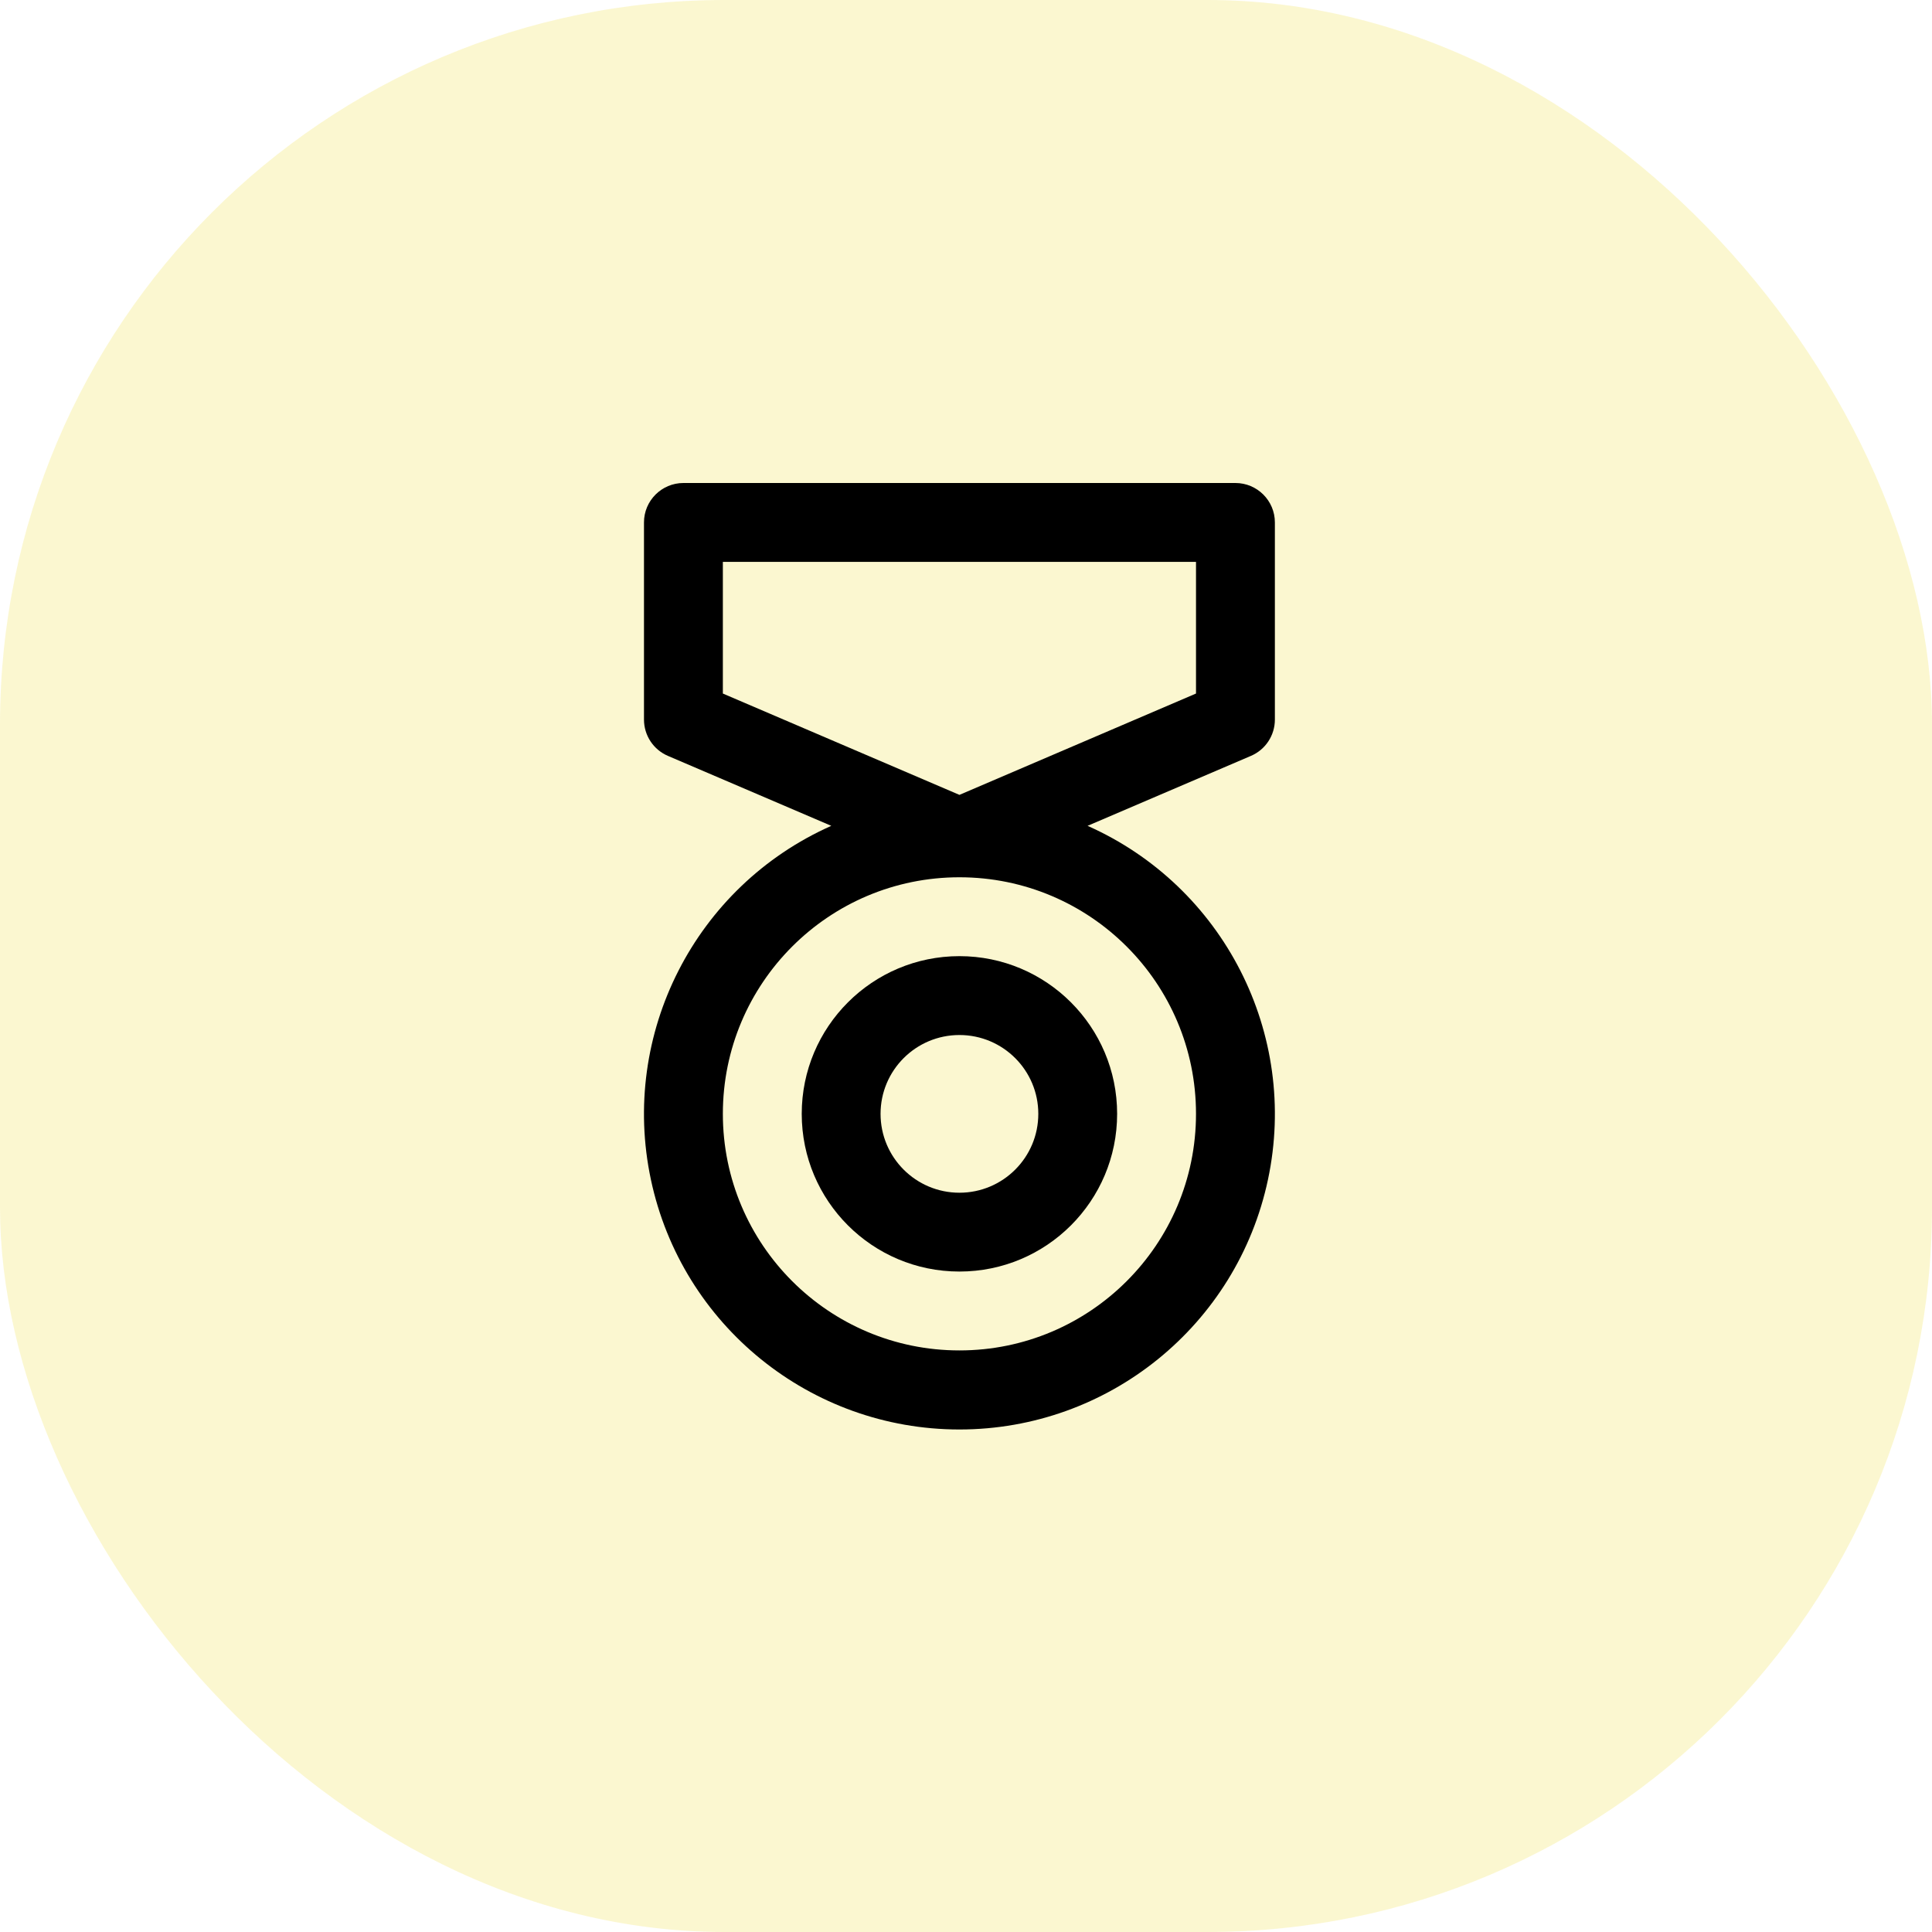
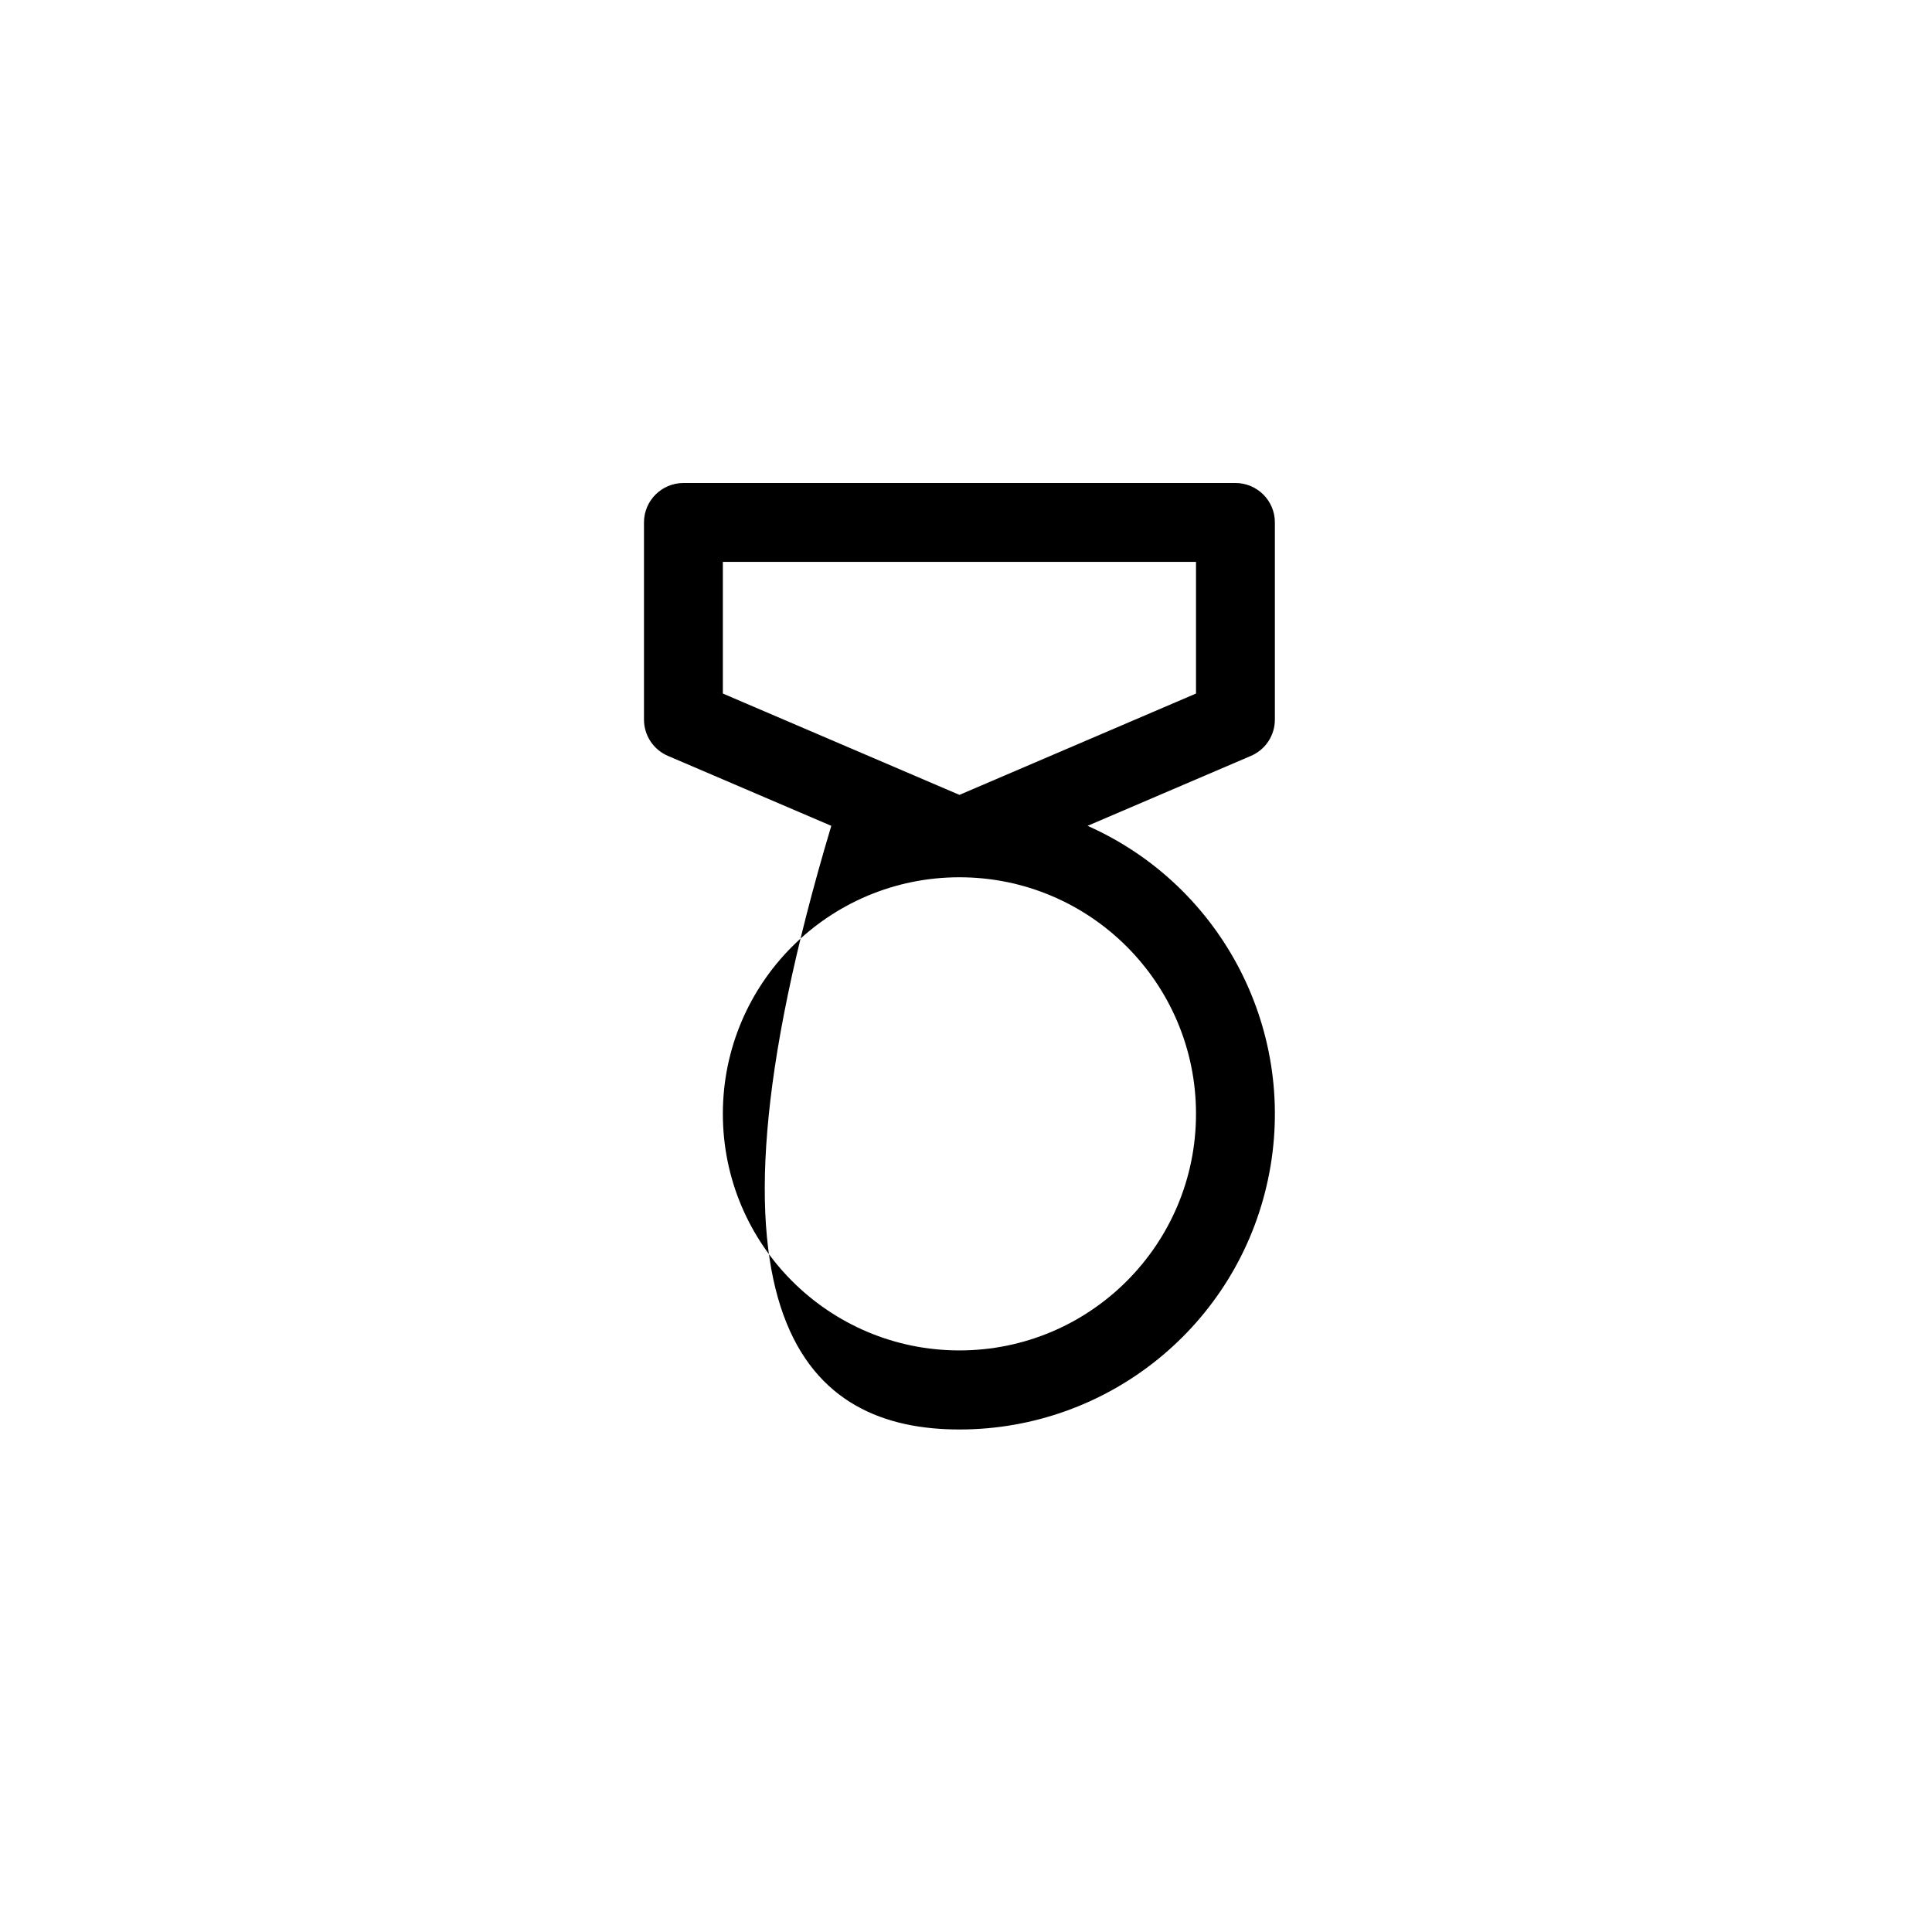
<svg xmlns="http://www.w3.org/2000/svg" width="40" height="40" viewBox="0 0 40 40" fill="none">
-   <rect opacity="0.195" width="40" height="40" rx="15" fill="#E6D30E" />
-   <path fill-rule="evenodd" clip-rule="evenodd" d="M26.395 14.898V10.816C26.395 10.366 26.029 10 25.578 10H14.15C13.699 10 13.333 10.366 13.333 10.816V14.898C13.333 15.225 13.527 15.52 13.827 15.649L17.211 17.098C14.393 18.351 12.835 21.405 13.476 24.422C14.116 27.438 16.78 29.596 19.864 29.596C22.948 29.596 25.612 27.438 26.252 24.422C26.893 21.405 25.335 18.351 22.517 17.098L25.901 15.649C26.201 15.52 26.395 15.225 26.395 14.898ZM24.762 23.061C24.762 25.766 22.569 27.959 19.864 27.959C17.159 27.959 14.966 25.766 14.966 23.061C14.966 20.356 17.159 18.163 19.864 18.163C22.569 18.163 24.762 20.356 24.762 23.061ZM19.864 16.457L24.762 14.359V11.633H14.966V14.359L19.864 16.457Z" fill="black" />
-   <path fill-rule="evenodd" clip-rule="evenodd" d="M19.864 26.326C18.061 26.326 16.599 24.865 16.599 23.061C16.599 21.258 18.061 19.796 19.864 19.796C21.667 19.796 23.129 21.258 23.129 23.061C23.129 24.865 21.667 26.326 19.864 26.326ZM19.864 24.694C20.766 24.694 21.497 23.963 21.497 23.061C21.497 22.16 20.766 21.429 19.864 21.429C18.962 21.429 18.231 22.16 18.231 23.061C18.231 23.963 18.962 24.694 19.864 24.694Z" fill="black" />
+   <path fill-rule="evenodd" clip-rule="evenodd" d="M26.395 14.898V10.816C26.395 10.366 26.029 10 25.578 10H14.15C13.699 10 13.333 10.366 13.333 10.816V14.898C13.333 15.225 13.527 15.52 13.827 15.649L17.211 17.098C14.116 27.438 16.78 29.596 19.864 29.596C22.948 29.596 25.612 27.438 26.252 24.422C26.893 21.405 25.335 18.351 22.517 17.098L25.901 15.649C26.201 15.52 26.395 15.225 26.395 14.898ZM24.762 23.061C24.762 25.766 22.569 27.959 19.864 27.959C17.159 27.959 14.966 25.766 14.966 23.061C14.966 20.356 17.159 18.163 19.864 18.163C22.569 18.163 24.762 20.356 24.762 23.061ZM19.864 16.457L24.762 14.359V11.633H14.966V14.359L19.864 16.457Z" fill="black" />
</svg>